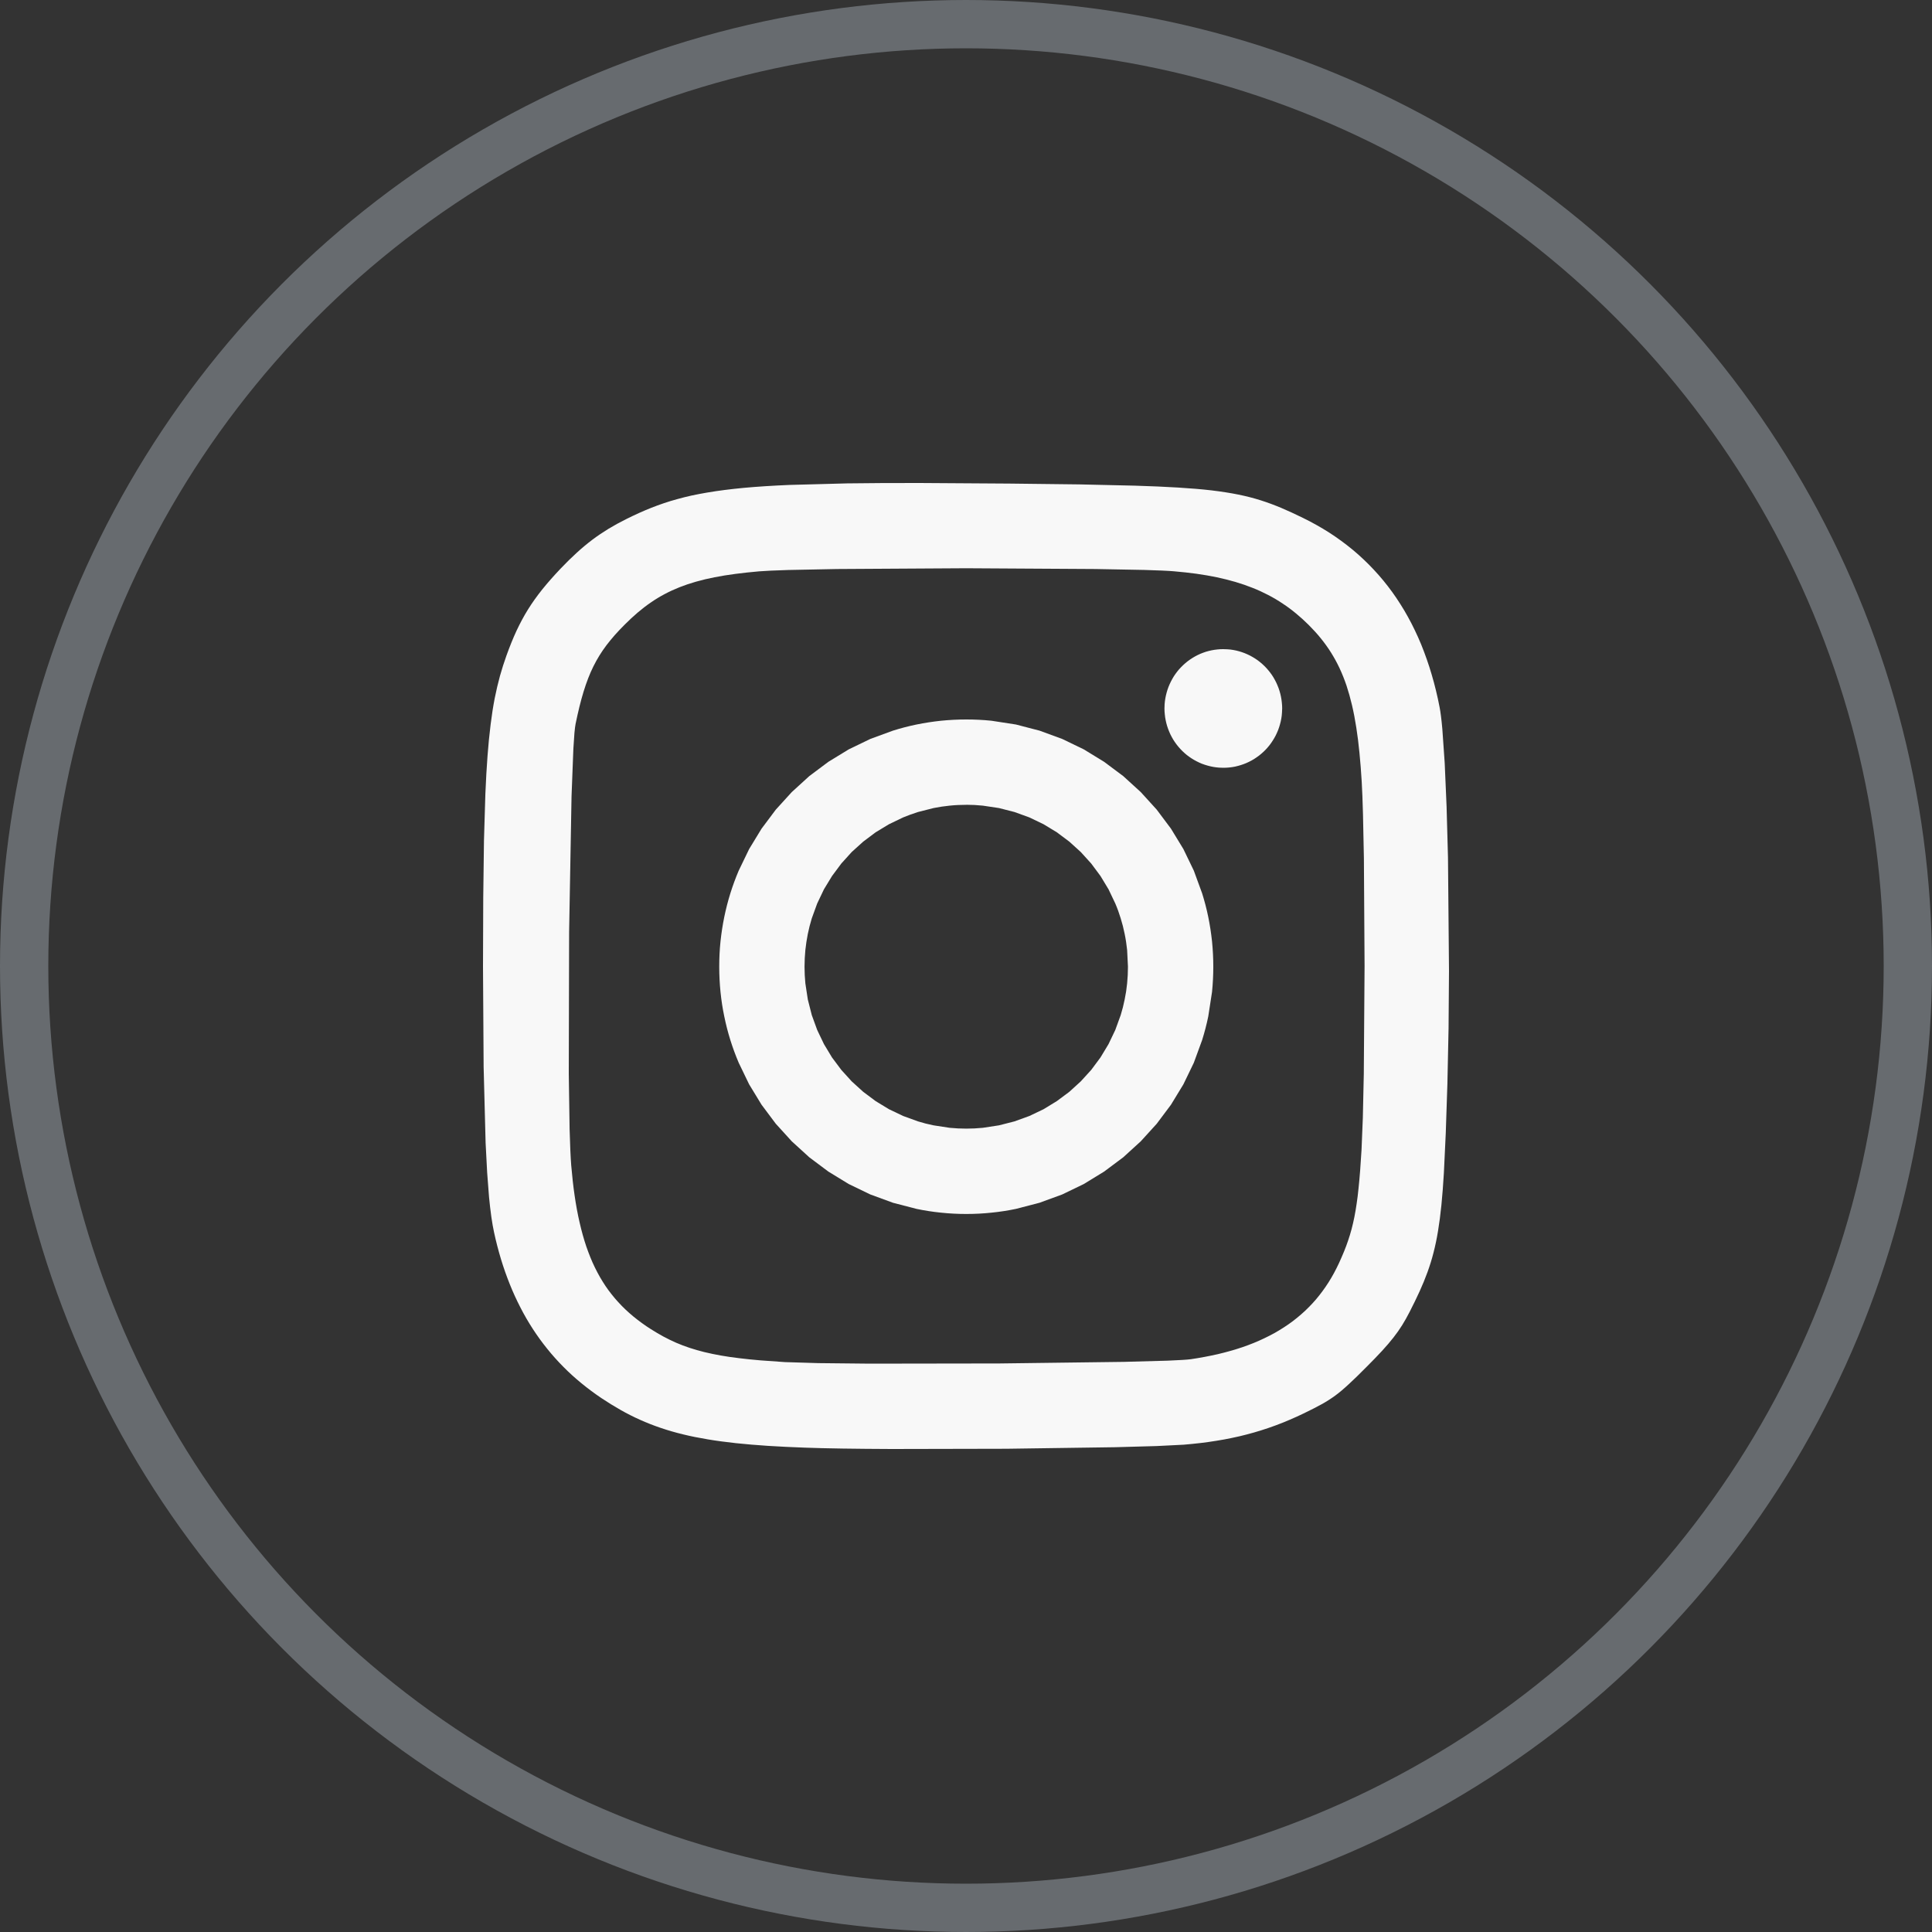
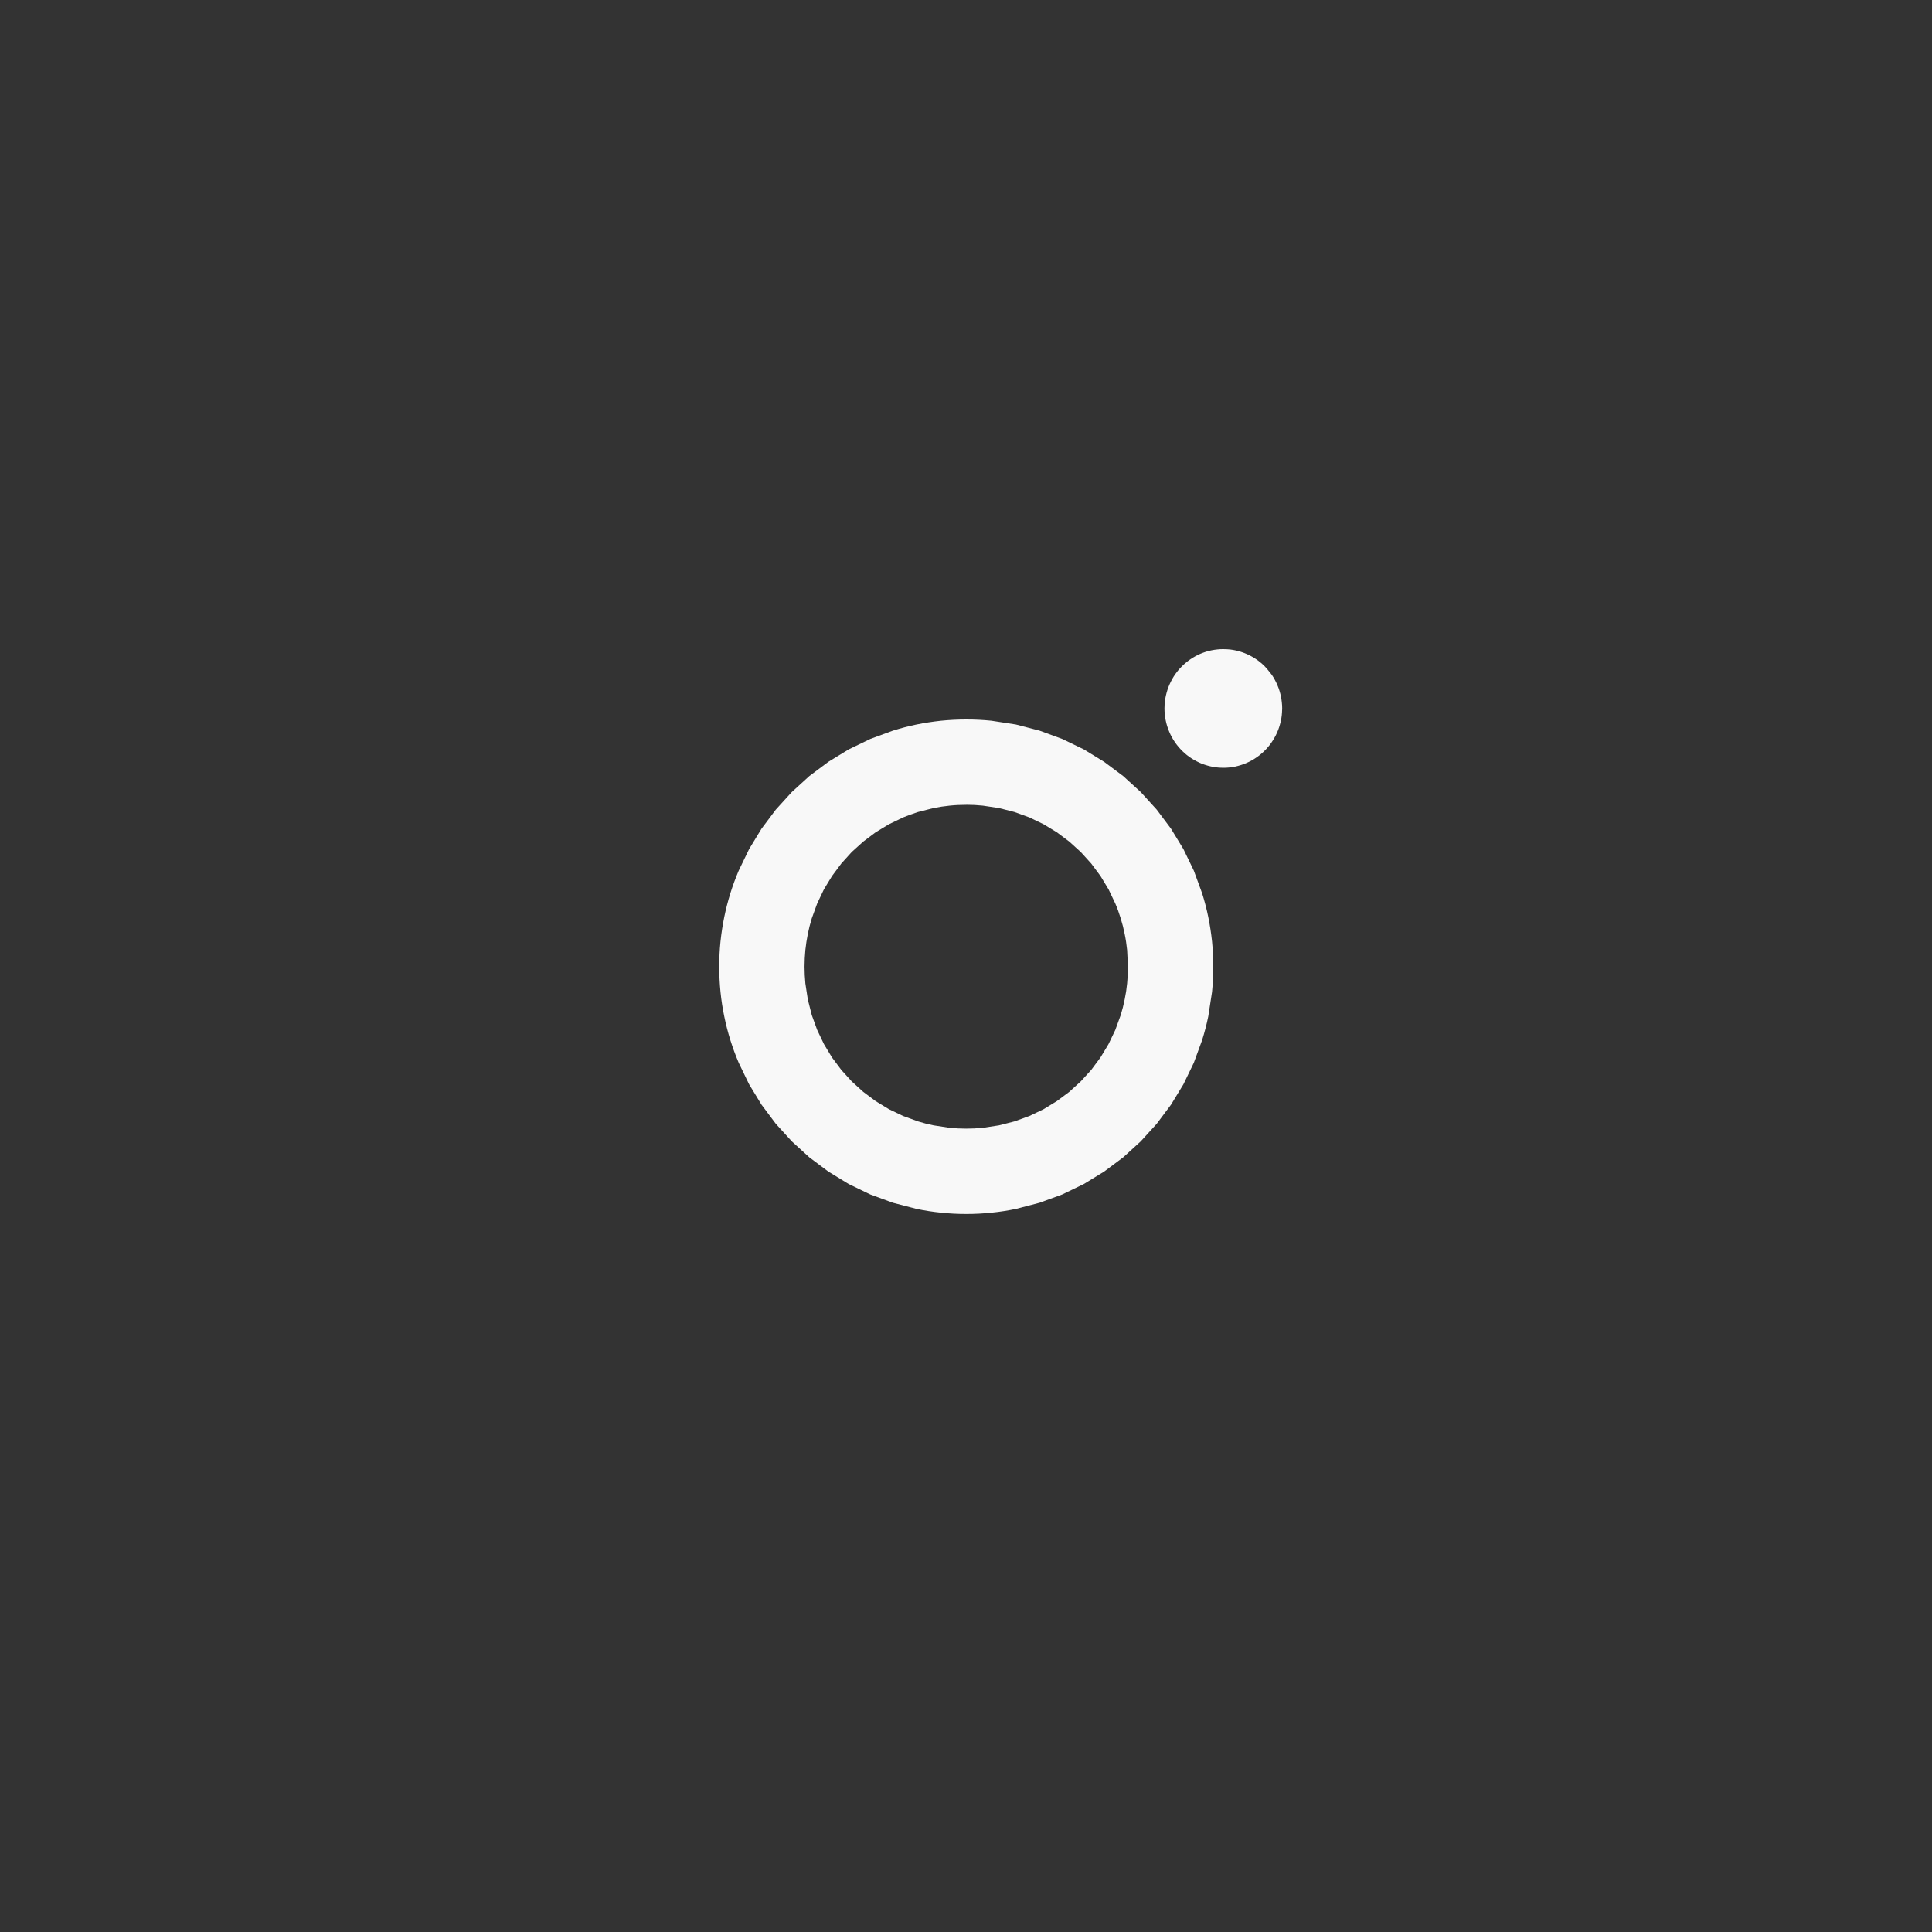
<svg xmlns="http://www.w3.org/2000/svg" width="40" height="40" viewBox="0 0 40 40" fill="none">
  <rect x="0" y="0" width="40" height="40" fill="#333333" stroke="none" />
-   <circle cx="20" cy="20" r="19.5" stroke="#676B6F" />
  <g clip-path="url(#clip0_5694_39443)">
    <path d="M20.005 14.896C19.829 14.896 19.655 14.905 19.484 14.922C19.313 14.94 19.144 14.966 18.977 15C18.811 15.034 18.648 15.077 18.488 15.127L18.019 15.299L17.572 15.515L17.15 15.773L16.756 16.068L16.393 16.399L16.062 16.763L15.767 17.157L15.51 17.579L15.294 18.026C15.229 18.179 15.171 18.336 15.121 18.496C15.071 18.656 15.029 18.82 14.995 18.986C14.961 19.152 14.935 19.321 14.917 19.493C14.899 19.664 14.891 19.838 14.891 20.015C14.891 20.191 14.9 20.365 14.917 20.536C14.934 20.706 14.96 20.876 14.995 21.043C15.029 21.21 15.071 21.373 15.121 21.533C15.171 21.693 15.229 21.85 15.294 22.003L15.51 22.45L15.767 22.872L16.062 23.266L16.393 23.63L16.756 23.961L17.15 24.256L17.572 24.514L18.019 24.73L18.488 24.902L18.977 25.029C19.145 25.064 19.314 25.09 19.484 25.107C19.657 25.125 19.831 25.134 20.005 25.134C20.181 25.134 20.355 25.125 20.526 25.107C20.697 25.09 20.866 25.064 21.033 25.029L21.522 24.902L21.992 24.73L22.439 24.514L22.86 24.256L23.255 23.961L23.618 23.63L23.949 23.266L24.244 22.872L24.501 22.45L24.717 22.003L24.889 21.533C24.939 21.373 24.982 21.209 25.016 21.043L25.094 20.536C25.111 20.364 25.12 20.19 25.12 20.014C25.12 19.838 25.111 19.664 25.094 19.493C25.076 19.323 25.05 19.153 25.016 18.986C24.982 18.819 24.939 18.656 24.889 18.496L24.717 18.026L24.501 17.579L24.244 17.157L23.949 16.763L23.618 16.399L23.255 16.068L22.86 15.773L22.439 15.515L21.992 15.299L21.522 15.127L21.033 15L20.526 14.922C20.353 14.904 20.179 14.896 20.005 14.896V14.896ZM20.005 16.662C20.122 16.662 20.236 16.668 20.349 16.68L20.683 16.73L21.004 16.812L21.313 16.924L21.606 17.065L21.881 17.232L22.139 17.425L22.376 17.64L22.592 17.878L22.784 18.136L22.951 18.412L23.091 18.706C23.134 18.806 23.171 18.909 23.203 19.014C23.236 19.119 23.263 19.227 23.285 19.336C23.308 19.446 23.324 19.557 23.336 19.67L23.353 20.015C23.353 20.131 23.347 20.246 23.336 20.359C23.325 20.473 23.308 20.584 23.285 20.693C23.263 20.803 23.236 20.91 23.203 21.016L23.091 21.324L22.951 21.617L22.784 21.894L22.592 22.152L22.376 22.389L22.139 22.605L21.881 22.797L21.606 22.965L21.313 23.105L21.004 23.217L20.683 23.299L20.349 23.35C20.235 23.361 20.12 23.367 20.005 23.367C19.89 23.367 19.775 23.361 19.661 23.35L19.328 23.299C19.218 23.277 19.111 23.25 19.006 23.217L18.698 23.105L18.405 22.965L18.129 22.797L17.872 22.605L17.634 22.389L17.419 22.152L17.226 21.894L17.059 21.617L16.919 21.324L16.807 21.016L16.725 20.693L16.674 20.359C16.663 20.245 16.657 20.13 16.657 20.015C16.657 19.9 16.663 19.785 16.674 19.67C16.686 19.557 16.703 19.446 16.725 19.336C16.747 19.228 16.774 19.12 16.807 19.014L16.919 18.706L17.059 18.412L17.227 18.136L17.419 17.878L17.634 17.64L17.872 17.425L18.129 17.232L18.405 17.065L18.698 16.924C18.799 16.882 18.902 16.845 19.006 16.812L19.328 16.73C19.437 16.708 19.549 16.691 19.661 16.68C19.776 16.668 19.89 16.663 20.005 16.663L20.005 16.662Z" fill="#F8F8F8" />
-     <path d="M25.327 13.44C25.287 13.44 25.246 13.441 25.206 13.446C25.165 13.45 25.125 13.456 25.085 13.464C25.046 13.472 25.006 13.482 24.967 13.494C24.929 13.506 24.89 13.521 24.853 13.536C24.816 13.552 24.779 13.57 24.743 13.59C24.708 13.61 24.673 13.631 24.64 13.654C24.606 13.677 24.574 13.702 24.543 13.728C24.512 13.755 24.482 13.783 24.454 13.812C24.425 13.841 24.398 13.872 24.373 13.904C24.348 13.936 24.324 13.97 24.302 14.004C24.281 14.039 24.26 14.074 24.242 14.111C24.224 14.147 24.207 14.184 24.192 14.223C24.177 14.261 24.165 14.3 24.154 14.339C24.143 14.379 24.134 14.418 24.127 14.459C24.12 14.499 24.115 14.54 24.112 14.581C24.11 14.61 24.109 14.639 24.109 14.668C24.109 14.709 24.111 14.749 24.116 14.79C24.119 14.831 24.126 14.872 24.134 14.912C24.142 14.952 24.152 14.992 24.164 15.031C24.176 15.07 24.19 15.108 24.206 15.146C24.221 15.184 24.239 15.221 24.259 15.257C24.278 15.293 24.299 15.328 24.322 15.361C24.345 15.395 24.37 15.428 24.396 15.459C24.422 15.49 24.45 15.52 24.479 15.549C24.508 15.577 24.538 15.604 24.57 15.63C24.602 15.655 24.635 15.679 24.669 15.701C24.704 15.723 24.739 15.744 24.775 15.762C24.811 15.781 24.848 15.798 24.886 15.813C24.924 15.827 24.962 15.84 25.002 15.851C25.041 15.862 25.08 15.871 25.12 15.878C25.16 15.885 25.201 15.89 25.241 15.893C25.27 15.895 25.299 15.896 25.328 15.896C25.368 15.896 25.409 15.894 25.449 15.89C25.489 15.886 25.53 15.88 25.57 15.872C25.609 15.863 25.649 15.853 25.687 15.841C25.726 15.829 25.764 15.815 25.802 15.799C25.839 15.783 25.876 15.765 25.911 15.746C25.947 15.726 25.982 15.705 26.015 15.681C26.049 15.658 26.081 15.634 26.112 15.607C26.143 15.581 26.173 15.553 26.201 15.524C26.23 15.494 26.256 15.463 26.282 15.431C26.307 15.399 26.33 15.366 26.352 15.331C26.374 15.297 26.395 15.261 26.413 15.225C26.431 15.188 26.448 15.151 26.463 15.113C26.477 15.075 26.49 15.036 26.501 14.996C26.512 14.957 26.521 14.917 26.528 14.877C26.535 14.836 26.54 14.796 26.542 14.755C26.544 14.726 26.546 14.697 26.546 14.668C26.546 14.627 26.544 14.586 26.539 14.545C26.535 14.505 26.529 14.464 26.521 14.424C26.513 14.384 26.503 14.344 26.491 14.305C26.479 14.266 26.465 14.227 26.449 14.19C26.433 14.152 26.416 14.115 26.396 14.079C26.377 14.043 26.356 14.008 26.333 13.974C26.31 13.941 26.285 13.908 26.259 13.877C26.233 13.845 26.205 13.815 26.176 13.787C26.147 13.758 26.116 13.731 26.085 13.706C26.053 13.68 26.02 13.656 25.985 13.634C25.951 13.612 25.916 13.592 25.88 13.573C25.844 13.555 25.807 13.538 25.769 13.523C25.731 13.508 25.692 13.495 25.653 13.484C25.614 13.473 25.574 13.464 25.534 13.457C25.494 13.45 25.454 13.445 25.414 13.443C25.385 13.441 25.356 13.44 25.327 13.44V13.44Z" fill="#F8F8F8" />
-     <path d="M19.039 10C18.483 9.999 17.986 10.002 17.54 10.008L16.345 10.04C15.99 10.055 15.677 10.075 15.396 10.101C15.256 10.114 15.124 10.129 14.998 10.145C14.879 10.16 14.759 10.178 14.641 10.198C14.527 10.217 14.42 10.238 14.317 10.26C14.214 10.283 14.116 10.307 14.021 10.334C13.928 10.359 13.836 10.387 13.745 10.418C13.656 10.448 13.569 10.48 13.483 10.514C13.311 10.582 13.143 10.659 12.97 10.745C12.837 10.811 12.714 10.878 12.597 10.949C12.481 11.02 12.37 11.095 12.262 11.176C12.15 11.261 12.043 11.35 11.94 11.445C11.832 11.543 11.722 11.651 11.607 11.772C11.464 11.923 11.339 12.064 11.228 12.202C11.173 12.271 11.121 12.339 11.072 12.408C11.024 12.476 10.977 12.545 10.933 12.616C10.89 12.685 10.848 12.757 10.809 12.83C10.769 12.905 10.731 12.98 10.695 13.057C10.622 13.214 10.554 13.383 10.486 13.572C10.436 13.711 10.391 13.852 10.351 13.995C10.311 14.141 10.275 14.294 10.242 14.459C10.21 14.624 10.182 14.802 10.158 14.998C10.131 15.213 10.11 15.429 10.094 15.646C10.076 15.884 10.061 16.145 10.049 16.437L10.02 17.405L10.005 18.586L10 20.014L10.013 22.089L10.054 23.662L10.086 24.276L10.125 24.785C10.138 24.922 10.154 25.059 10.173 25.196C10.19 25.317 10.209 25.423 10.229 25.515C10.269 25.701 10.317 25.886 10.372 26.069C10.425 26.244 10.486 26.417 10.554 26.587C10.62 26.753 10.694 26.913 10.773 27.067C10.852 27.222 10.938 27.37 11.03 27.512C11.123 27.655 11.221 27.791 11.327 27.922C11.432 28.053 11.544 28.178 11.662 28.297C11.78 28.417 11.905 28.53 12.037 28.638C12.17 28.747 12.308 28.85 12.451 28.946C12.584 29.035 12.716 29.116 12.848 29.191C12.98 29.266 13.114 29.334 13.251 29.395C13.388 29.457 13.529 29.512 13.676 29.562C13.823 29.612 13.976 29.657 14.138 29.696C14.3 29.736 14.471 29.77 14.652 29.8C14.834 29.831 15.028 29.856 15.235 29.879C15.442 29.901 15.663 29.919 15.9 29.935C16.137 29.95 16.391 29.962 16.664 29.972C17.085 29.988 17.723 29.997 18.458 30L20.838 29.995L23.091 29.963L23.948 29.939L24.507 29.911C24.626 29.901 24.744 29.889 24.857 29.876C24.97 29.862 25.082 29.847 25.19 29.829C25.299 29.812 25.405 29.792 25.509 29.77C25.613 29.749 25.715 29.725 25.817 29.698C25.918 29.672 26.018 29.643 26.116 29.612C26.215 29.581 26.312 29.548 26.409 29.512C26.507 29.476 26.604 29.437 26.699 29.396C26.796 29.355 26.892 29.311 26.988 29.265C27.136 29.193 27.256 29.133 27.36 29.075C27.459 29.021 27.554 28.96 27.645 28.894C27.734 28.828 27.823 28.753 27.925 28.658C28.028 28.564 28.144 28.45 28.288 28.305C28.414 28.179 28.521 28.069 28.613 27.969C28.705 27.869 28.782 27.779 28.85 27.692C28.915 27.61 28.975 27.524 29.031 27.435C29.085 27.348 29.135 27.258 29.186 27.159C29.263 27.008 29.331 26.869 29.392 26.735C29.451 26.606 29.505 26.474 29.554 26.34C29.602 26.208 29.644 26.073 29.679 25.936C29.715 25.796 29.747 25.647 29.773 25.485C29.8 25.322 29.823 25.145 29.843 24.947C29.863 24.749 29.879 24.53 29.894 24.285L29.933 23.46L29.967 22.434L29.991 21.292L30 20.097L29.979 17.751L29.95 16.7L29.911 15.797L29.862 15.094C29.845 14.898 29.825 14.744 29.805 14.64C29.783 14.525 29.758 14.41 29.73 14.296C29.703 14.185 29.674 14.075 29.641 13.965C29.61 13.858 29.576 13.753 29.539 13.648C29.503 13.544 29.464 13.443 29.424 13.343C29.383 13.244 29.34 13.147 29.294 13.052C29.249 12.957 29.201 12.864 29.151 12.774C29.101 12.683 29.049 12.595 28.994 12.509C28.94 12.423 28.883 12.339 28.824 12.257C28.765 12.176 28.704 12.097 28.64 12.019C28.576 11.942 28.511 11.867 28.442 11.794C28.374 11.721 28.304 11.65 28.231 11.582C28.159 11.513 28.084 11.447 28.007 11.383C27.929 11.319 27.85 11.257 27.769 11.198C27.687 11.138 27.603 11.08 27.517 11.025C27.43 10.97 27.342 10.917 27.252 10.867C27.16 10.815 27.067 10.767 26.973 10.721C26.817 10.645 26.672 10.577 26.53 10.517C26.39 10.458 26.248 10.405 26.103 10.359C25.958 10.313 25.807 10.274 25.64 10.24C25.473 10.206 25.292 10.178 25.086 10.153C24.881 10.129 24.651 10.11 24.388 10.094C24.126 10.078 23.831 10.065 23.493 10.055L22.347 10.029L20.897 10.012L19.04 10L19.039 10ZM20.003 11.765L22.682 11.781L23.692 11.8C23.971 11.808 24.183 11.817 24.307 11.828C24.47 11.842 24.624 11.859 24.772 11.879C24.913 11.899 25.054 11.923 25.195 11.952C25.329 11.981 25.457 12.013 25.58 12.049C25.703 12.085 25.82 12.126 25.933 12.171C26.046 12.215 26.153 12.265 26.257 12.319C26.36 12.372 26.459 12.431 26.556 12.496C26.652 12.559 26.745 12.628 26.835 12.703C26.925 12.777 27.012 12.856 27.097 12.941C27.187 13.031 27.27 13.122 27.346 13.216C27.422 13.31 27.493 13.408 27.557 13.51C27.622 13.614 27.681 13.721 27.733 13.832C27.786 13.945 27.834 14.065 27.877 14.191C27.919 14.318 27.957 14.453 27.991 14.597C28.027 14.75 28.056 14.904 28.08 15.059C28.106 15.223 28.128 15.399 28.146 15.586C28.165 15.774 28.18 15.974 28.193 16.188C28.203 16.36 28.212 16.586 28.219 16.854L28.238 17.766L28.252 20.001L28.236 22.234L28.216 23.144L28.189 23.806C28.171 24.116 28.151 24.376 28.127 24.603C28.116 24.716 28.103 24.821 28.088 24.919C28.075 25.012 28.059 25.105 28.041 25.197C28.024 25.281 28.005 25.365 27.983 25.448C27.962 25.527 27.938 25.605 27.912 25.682C27.886 25.76 27.857 25.837 27.826 25.913C27.793 25.993 27.758 26.073 27.722 26.152C27.689 26.222 27.655 26.29 27.619 26.357C27.583 26.423 27.545 26.488 27.505 26.551C27.465 26.613 27.424 26.674 27.38 26.733C27.337 26.792 27.291 26.849 27.244 26.905C27.197 26.96 27.147 27.014 27.096 27.065C27.045 27.117 26.992 27.167 26.936 27.215C26.881 27.263 26.824 27.309 26.765 27.354C26.706 27.398 26.645 27.441 26.581 27.482C26.518 27.523 26.453 27.562 26.386 27.6C26.318 27.637 26.249 27.673 26.177 27.707C26.105 27.742 26.031 27.774 25.956 27.805C25.879 27.836 25.801 27.865 25.723 27.892C25.562 27.946 25.393 27.994 25.216 28.036C25.03 28.078 24.843 28.113 24.655 28.141C24.582 28.151 24.416 28.161 24.178 28.171L23.269 28.196L20.694 28.229L17.999 28.233L16.941 28.222L16.253 28.201L15.746 28.165C15.589 28.152 15.443 28.137 15.306 28.12C15.168 28.104 15.041 28.085 14.921 28.064C14.807 28.044 14.694 28.02 14.581 27.993C14.479 27.968 14.378 27.939 14.278 27.906C14.181 27.874 14.089 27.839 13.999 27.8C13.91 27.761 13.822 27.718 13.736 27.672C13.65 27.625 13.564 27.575 13.478 27.52C13.413 27.479 13.35 27.437 13.289 27.392C13.229 27.348 13.17 27.303 13.114 27.257C13.057 27.21 13.003 27.162 12.951 27.113C12.899 27.064 12.849 27.013 12.801 26.96C12.753 26.908 12.707 26.854 12.663 26.798C12.618 26.742 12.576 26.684 12.536 26.625C12.496 26.564 12.457 26.503 12.421 26.44C12.385 26.376 12.35 26.311 12.317 26.243C12.283 26.174 12.252 26.104 12.223 26.032C12.194 25.96 12.166 25.885 12.139 25.808C12.087 25.654 12.041 25.489 12.001 25.314C11.96 25.139 11.926 24.953 11.897 24.754C11.868 24.556 11.845 24.346 11.826 24.122C11.813 23.958 11.802 23.701 11.793 23.378L11.776 22.227L11.783 19.294L11.833 16.491L11.871 15.504L11.893 15.177C11.901 15.09 11.909 15.026 11.917 14.987C11.943 14.859 11.97 14.741 11.997 14.63C12.023 14.525 12.051 14.421 12.083 14.317C12.113 14.22 12.144 14.129 12.178 14.042C12.21 13.959 12.246 13.876 12.286 13.796C12.325 13.717 12.367 13.642 12.412 13.569C12.457 13.496 12.506 13.426 12.559 13.355C12.613 13.285 12.67 13.215 12.732 13.145C12.795 13.074 12.863 13.003 12.936 12.93C13.021 12.844 13.11 12.762 13.202 12.683C13.289 12.609 13.379 12.539 13.473 12.475C13.566 12.41 13.661 12.353 13.759 12.301C13.858 12.248 13.961 12.201 14.069 12.158C14.177 12.115 14.29 12.077 14.41 12.043C14.537 12.007 14.664 11.977 14.793 11.952C14.928 11.925 15.072 11.902 15.225 11.882C15.379 11.862 15.542 11.844 15.717 11.829C15.838 11.819 16.048 11.809 16.324 11.801L17.33 11.781L20.004 11.765L20.003 11.765Z" fill="#F8F8F8" />
+     <path d="M25.327 13.44C25.287 13.44 25.246 13.441 25.206 13.446C25.165 13.45 25.125 13.456 25.085 13.464C25.046 13.472 25.006 13.482 24.967 13.494C24.929 13.506 24.89 13.521 24.853 13.536C24.816 13.552 24.779 13.57 24.743 13.59C24.708 13.61 24.673 13.631 24.64 13.654C24.606 13.677 24.574 13.702 24.543 13.728C24.512 13.755 24.482 13.783 24.454 13.812C24.425 13.841 24.398 13.872 24.373 13.904C24.348 13.936 24.324 13.97 24.302 14.004C24.281 14.039 24.26 14.074 24.242 14.111C24.224 14.147 24.207 14.184 24.192 14.223C24.177 14.261 24.165 14.3 24.154 14.339C24.143 14.379 24.134 14.418 24.127 14.459C24.12 14.499 24.115 14.54 24.112 14.581C24.11 14.61 24.109 14.639 24.109 14.668C24.109 14.709 24.111 14.749 24.116 14.79C24.119 14.831 24.126 14.872 24.134 14.912C24.142 14.952 24.152 14.992 24.164 15.031C24.176 15.07 24.19 15.108 24.206 15.146C24.221 15.184 24.239 15.221 24.259 15.257C24.278 15.293 24.299 15.328 24.322 15.361C24.345 15.395 24.37 15.428 24.396 15.459C24.422 15.49 24.45 15.52 24.479 15.549C24.508 15.577 24.538 15.604 24.57 15.63C24.602 15.655 24.635 15.679 24.669 15.701C24.704 15.723 24.739 15.744 24.775 15.762C24.811 15.781 24.848 15.798 24.886 15.813C24.924 15.827 24.962 15.84 25.002 15.851C25.041 15.862 25.08 15.871 25.12 15.878C25.16 15.885 25.201 15.89 25.241 15.893C25.27 15.895 25.299 15.896 25.328 15.896C25.368 15.896 25.409 15.894 25.449 15.89C25.489 15.886 25.53 15.88 25.57 15.872C25.609 15.863 25.649 15.853 25.687 15.841C25.726 15.829 25.764 15.815 25.802 15.799C25.839 15.783 25.876 15.765 25.911 15.746C25.947 15.726 25.982 15.705 26.015 15.681C26.049 15.658 26.081 15.634 26.112 15.607C26.143 15.581 26.173 15.553 26.201 15.524C26.23 15.494 26.256 15.463 26.282 15.431C26.307 15.399 26.33 15.366 26.352 15.331C26.374 15.297 26.395 15.261 26.413 15.225C26.431 15.188 26.448 15.151 26.463 15.113C26.477 15.075 26.49 15.036 26.501 14.996C26.512 14.957 26.521 14.917 26.528 14.877C26.535 14.836 26.54 14.796 26.542 14.755C26.544 14.726 26.546 14.697 26.546 14.668C26.546 14.627 26.544 14.586 26.539 14.545C26.535 14.505 26.529 14.464 26.521 14.424C26.513 14.384 26.503 14.344 26.491 14.305C26.479 14.266 26.465 14.227 26.449 14.19C26.433 14.152 26.416 14.115 26.396 14.079C26.377 14.043 26.356 14.008 26.333 13.974C26.233 13.845 26.205 13.815 26.176 13.787C26.147 13.758 26.116 13.731 26.085 13.706C26.053 13.68 26.02 13.656 25.985 13.634C25.951 13.612 25.916 13.592 25.88 13.573C25.844 13.555 25.807 13.538 25.769 13.523C25.731 13.508 25.692 13.495 25.653 13.484C25.614 13.473 25.574 13.464 25.534 13.457C25.494 13.45 25.454 13.445 25.414 13.443C25.385 13.441 25.356 13.44 25.327 13.44V13.44Z" fill="#F8F8F8" />
  </g>
  <defs>
    <clipPath id="clip0_5694_39443">
      <rect width="20" height="20" fill="white" transform="translate(10 10)" />
    </clipPath>
  </defs>
</svg>